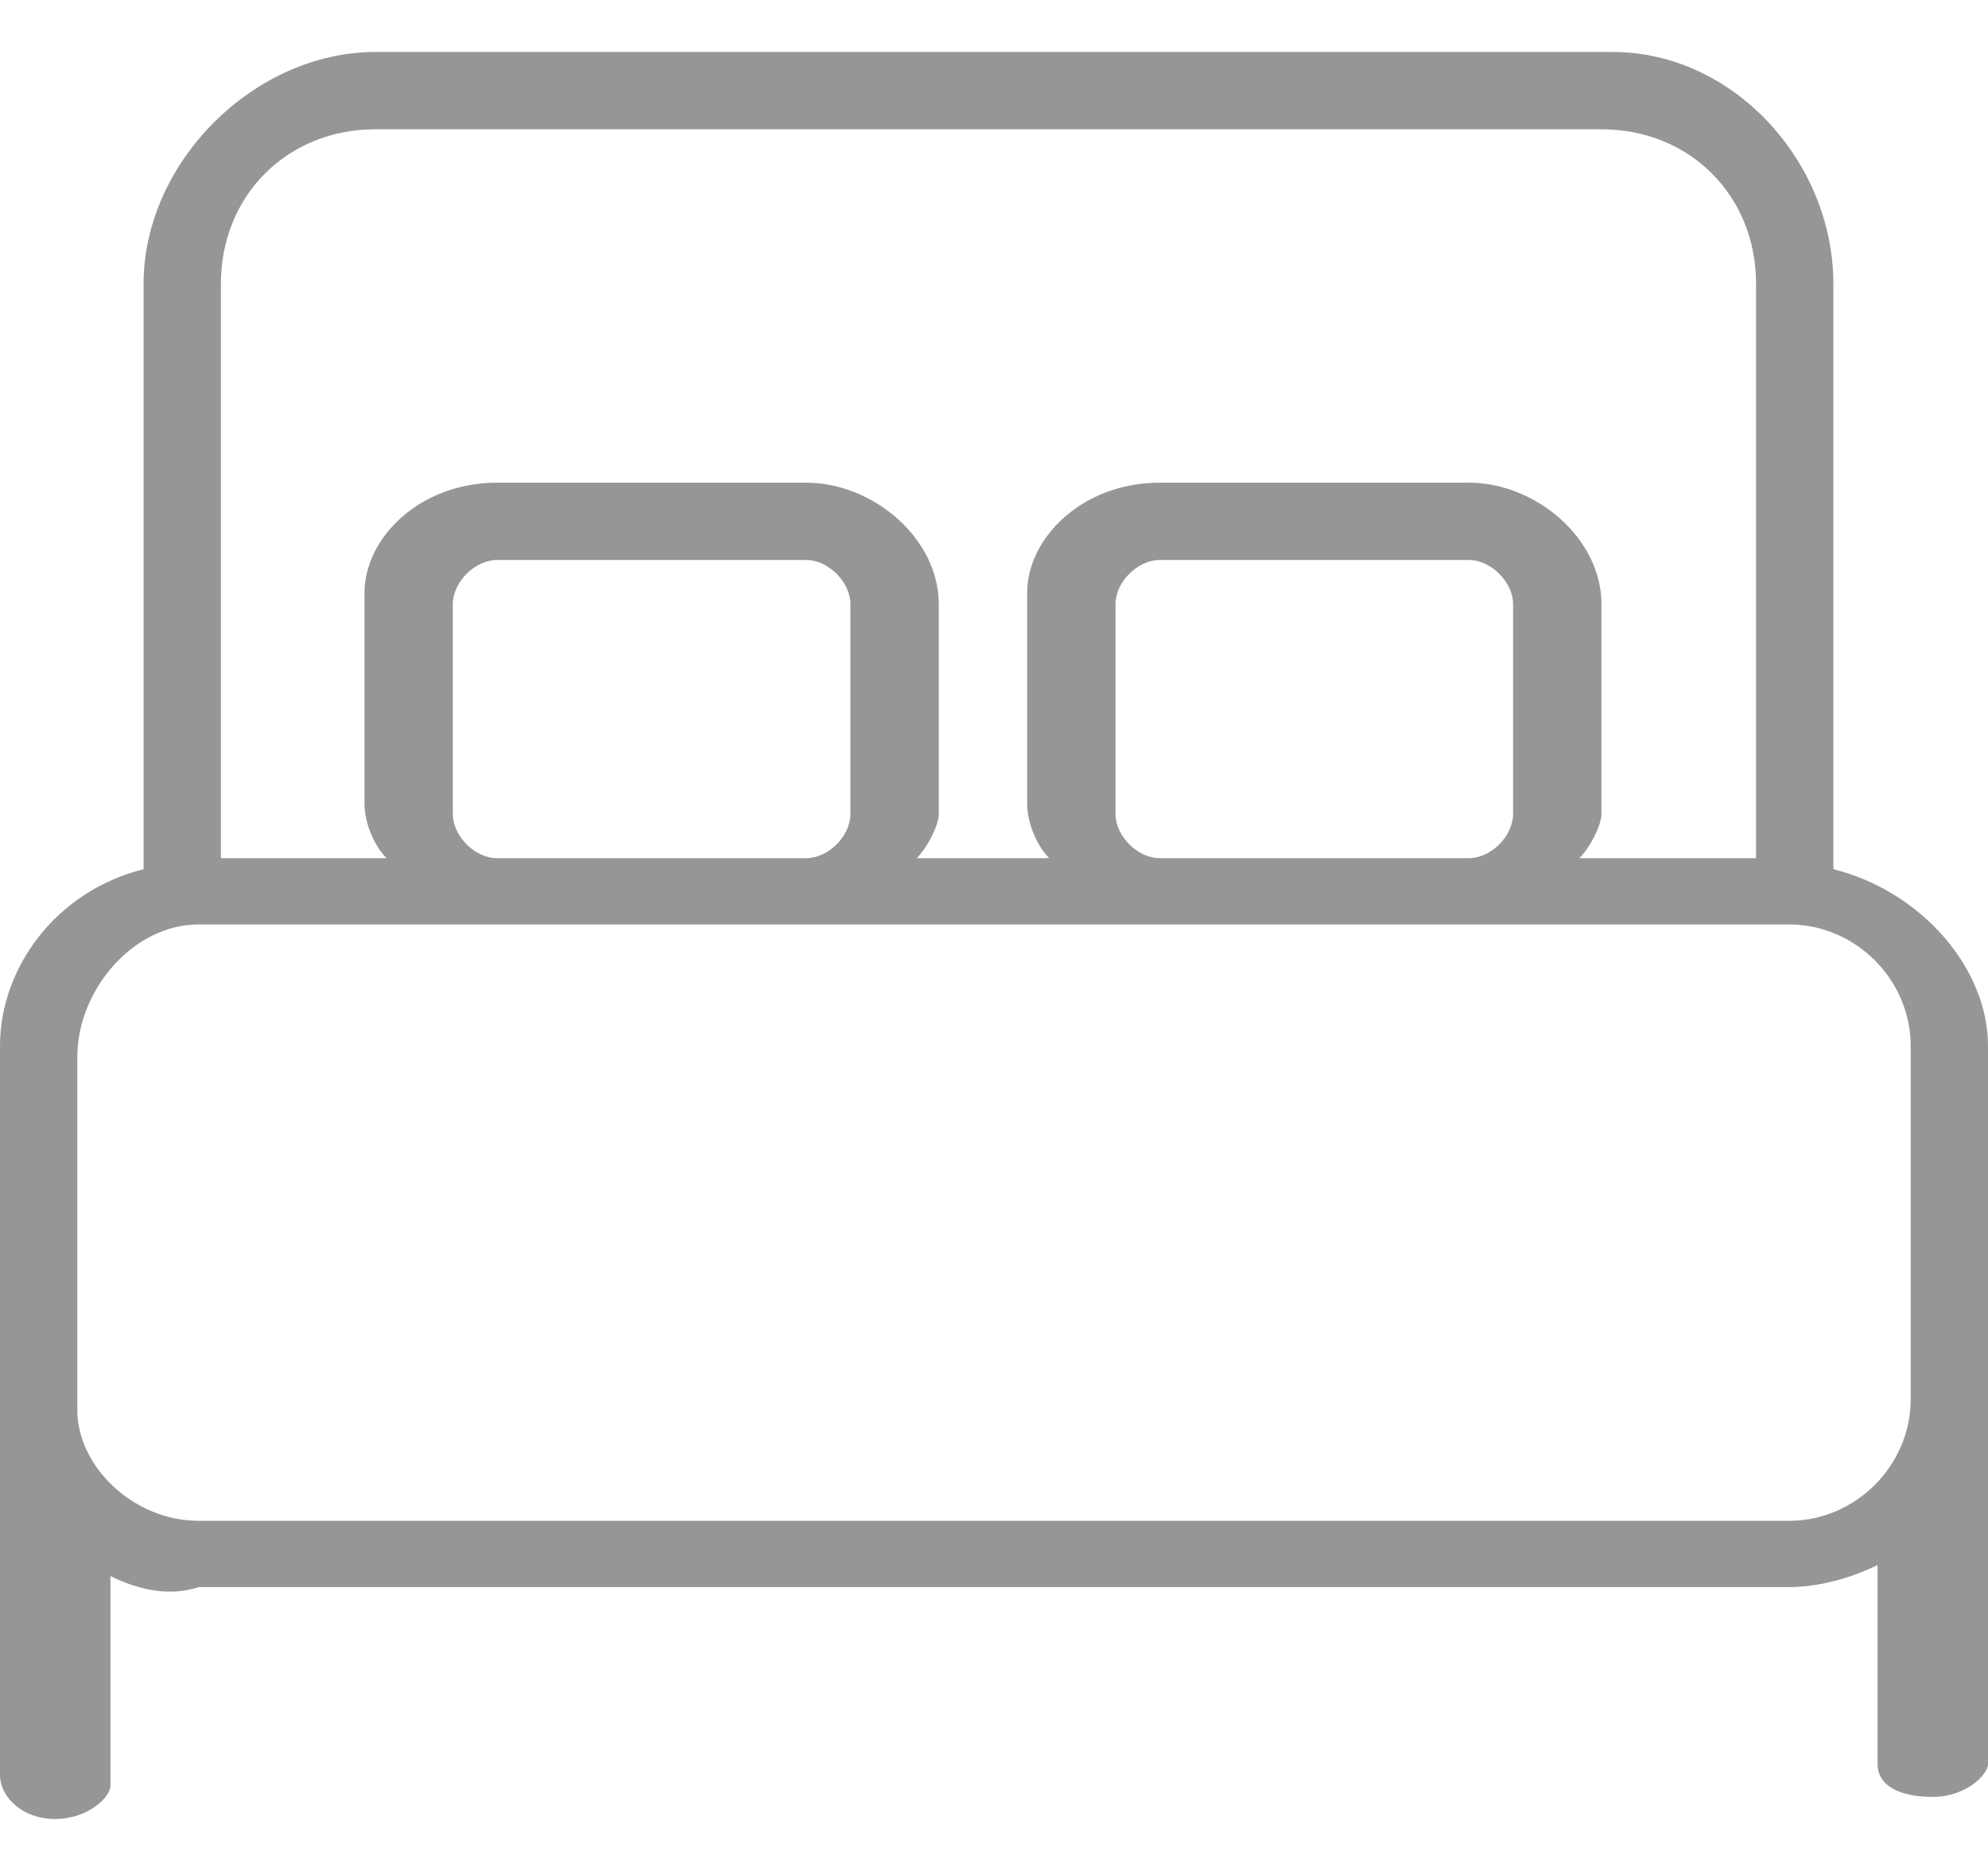
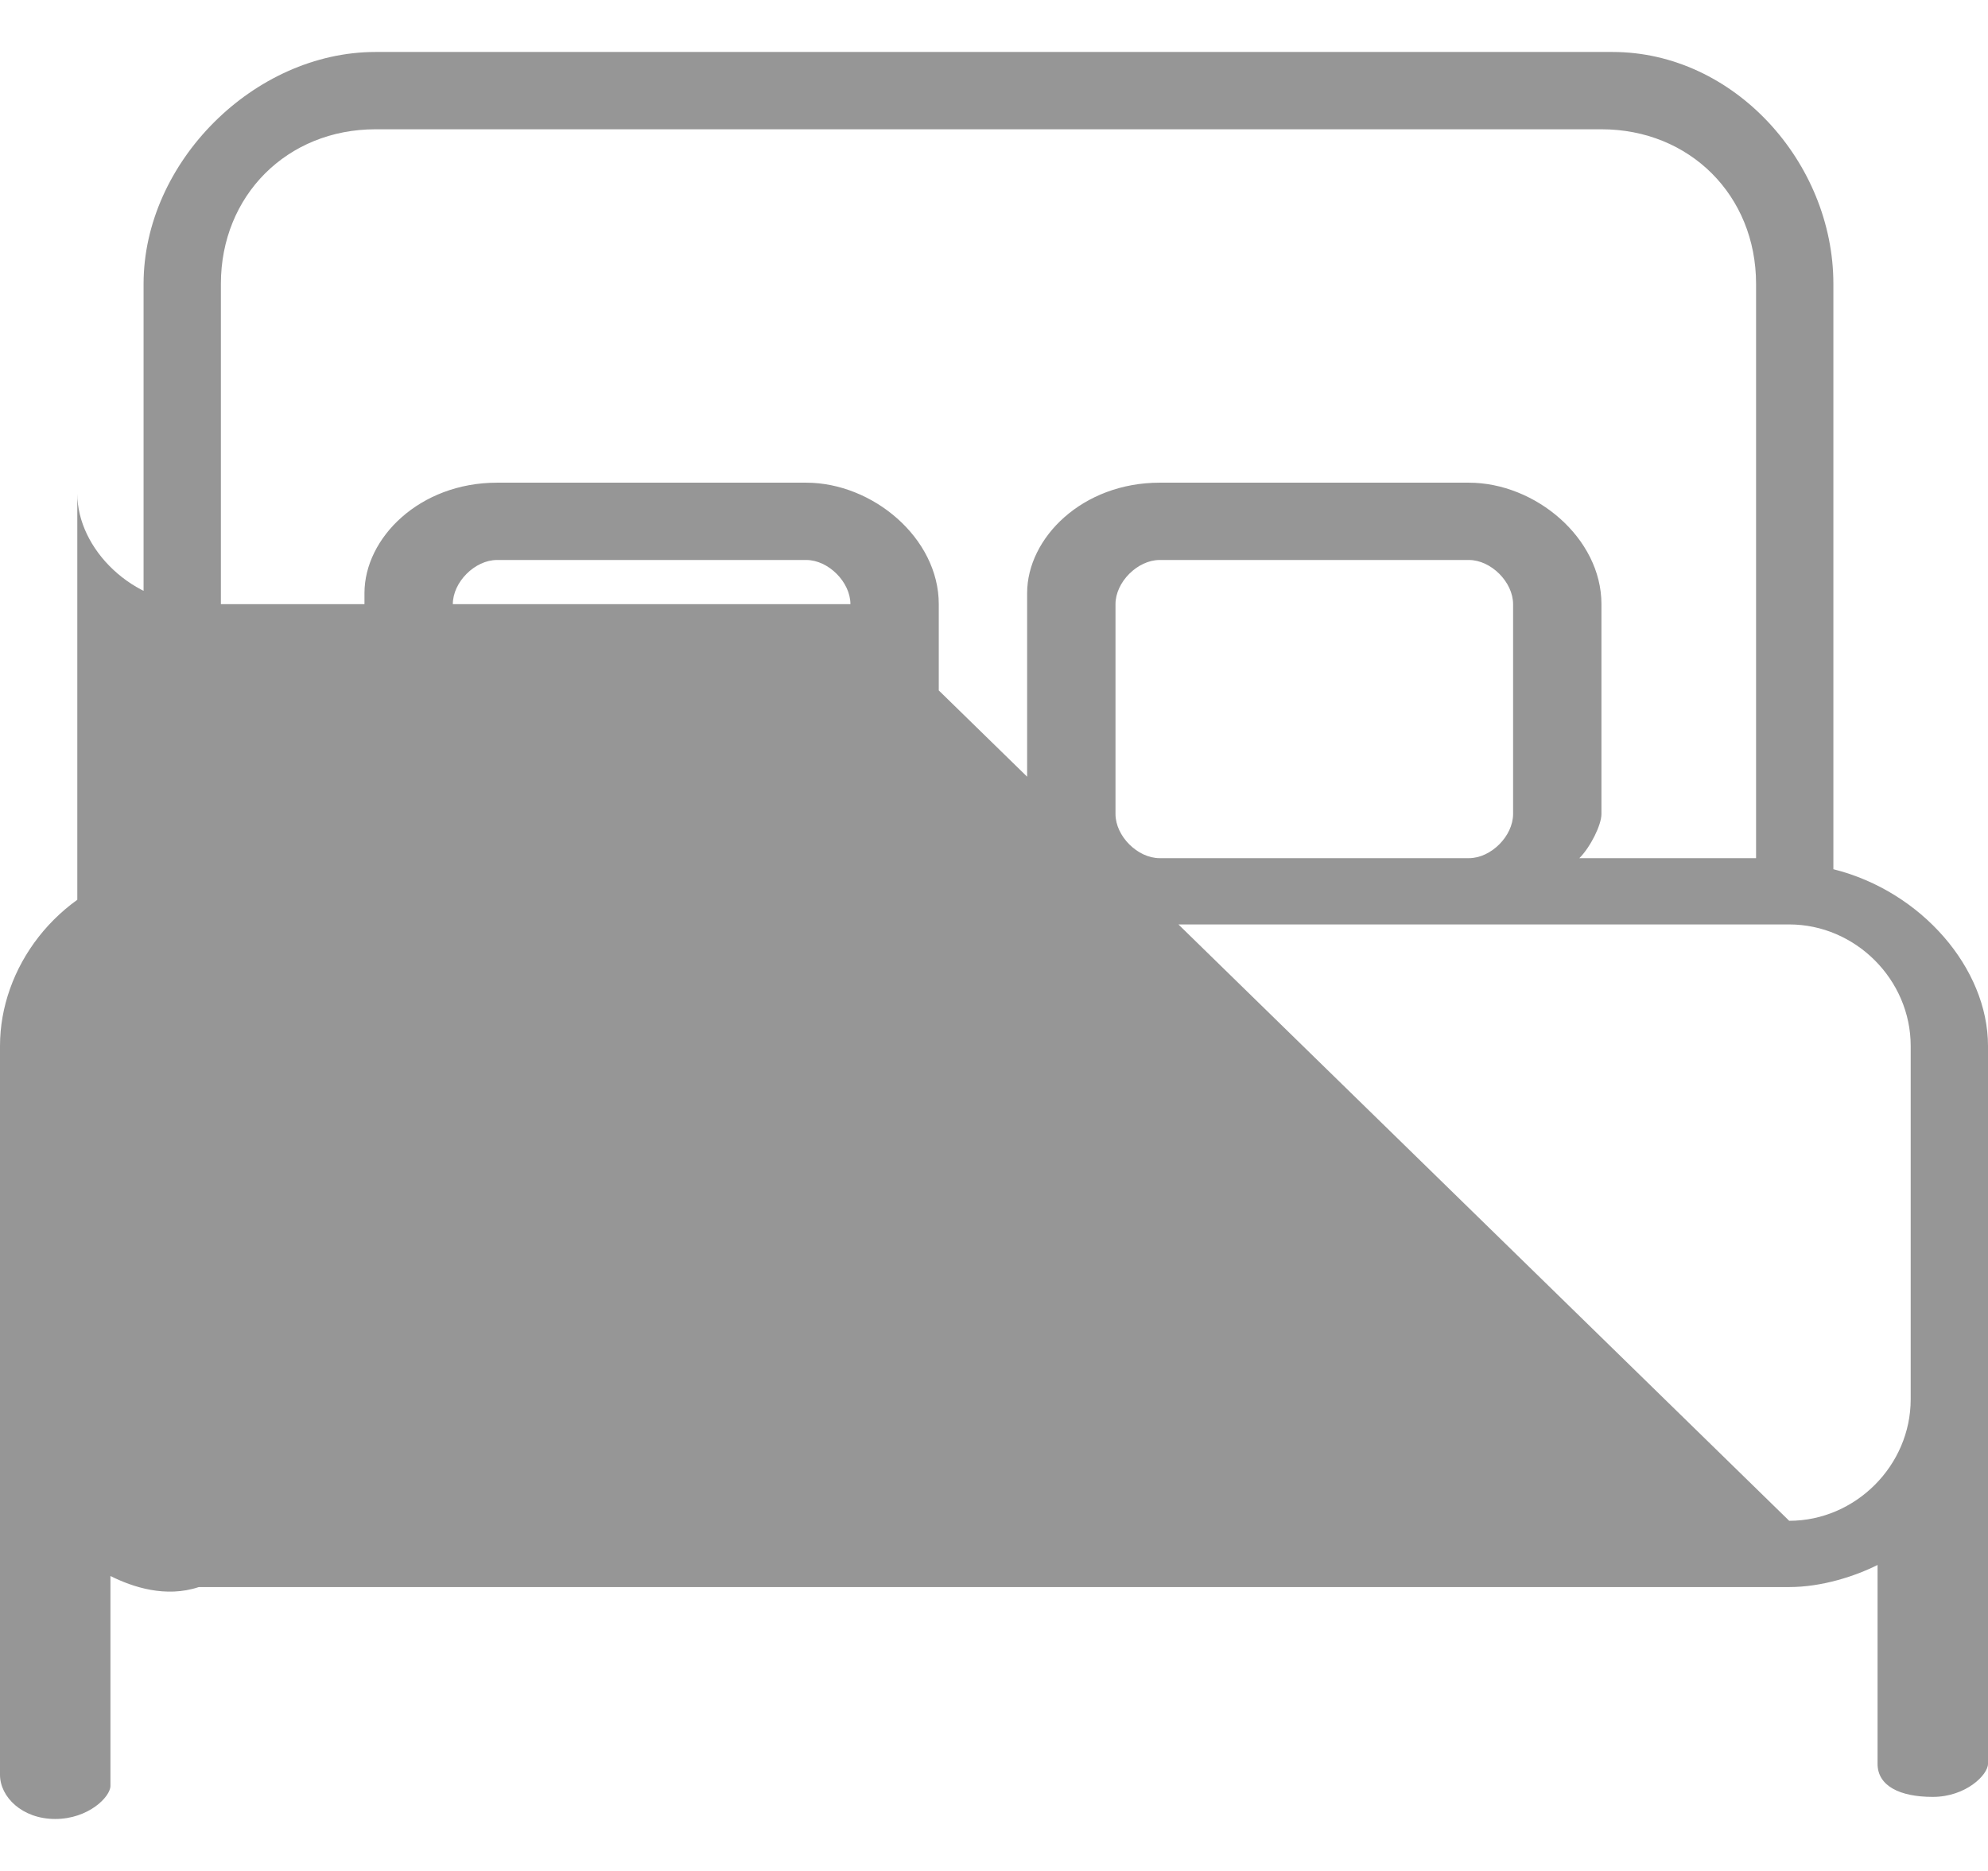
<svg xmlns="http://www.w3.org/2000/svg" width="17px" height="16px" version="1.1" id="Calque_1" x="0px" y="0px" viewBox="0 0 18 16" style="enable-background:new 0 0 18 16;" xml:space="preserve">
  <style type="text/css">
	.st0{fill:#969696;}
</style>
-   <path class="st0" d="M16.6,7.4V2.1c0-1.1-0.9-2.1-2-2.1H3.4C2.3,0,1.3,1,1.3,2.1v5.3C0.5,7.6,0,8.3,0,9v3.2v0v3.4  C0,15.8,0.2,16,0.5,16S1,15.8,1,15.7v-1.9c0.2,0.1,0.5,0.2,0.8,0.1h14.4c0.3,0,0.6-0.1,0.8-0.2v1.8c0,0.2,0.2,0.3,0.5,0.3  s0.5-0.2,0.5-0.3v-3.4v0v-1.9V9C18,8.3,17.4,7.6,16.6,7.4z M2,2.1c0-0.8,0.6-1.4,1.4-1.4h11.1c0.8,0,1.4,0.6,1.4,1.4v5.2h-1.6  c0.1-0.1,0.2-0.3,0.2-0.4V5c0-0.6-0.6-1.1-1.2-1.1h-2.8c-0.7,0-1.2,0.5-1.2,1v1.9c0,0.2,0.1,0.4,0.2,0.5H8.3  c0.1-0.1,0.2-0.3,0.2-0.4V5c0-0.6-0.6-1.1-1.2-1.1H4.5c-0.7,0-1.2,0.5-1.2,1v1.9c0,0.2,0.1,0.4,0.2,0.5H2V2.1z M13.7,5v1.9  c0,0.2-0.2,0.4-0.4,0.4h-2.8c-0.2,0-0.4-0.2-0.4-0.4V5c0-0.2,0.2-0.4,0.4-0.4h2.8C13.5,4.6,13.7,4.8,13.7,5z M7.7,5v1.9  c0,0.2-0.2,0.4-0.4,0.4H4.5c-0.2,0-0.4-0.2-0.4-0.4V5c0-0.2,0.2-0.4,0.4-0.4h2.8C7.5,4.6,7.7,4.8,7.7,5z M16.2,13.3H1.8  c-0.6,0-1.1-0.5-1.1-1V9.1c0-0.6,0.5-1.2,1.1-1.2h14.4c0.6,0,1.1,0.5,1.1,1.1v3.2C17.3,12.8,16.8,13.3,16.2,13.3z" />
+   <path class="st0" d="M16.6,7.4V2.1c0-1.1-0.9-2.1-2-2.1H3.4C2.3,0,1.3,1,1.3,2.1v5.3C0.5,7.6,0,8.3,0,9v3.2v0v3.4  C0,15.8,0.2,16,0.5,16S1,15.8,1,15.7v-1.9c0.2,0.1,0.5,0.2,0.8,0.1h14.4c0.3,0,0.6-0.1,0.8-0.2v1.8c0,0.2,0.2,0.3,0.5,0.3  s0.5-0.2,0.5-0.3v-3.4v0v-1.9V9C18,8.3,17.4,7.6,16.6,7.4z M2,2.1c0-0.8,0.6-1.4,1.4-1.4h11.1c0.8,0,1.4,0.6,1.4,1.4v5.2h-1.6  c0.1-0.1,0.2-0.3,0.2-0.4V5c0-0.6-0.6-1.1-1.2-1.1h-2.8c-0.7,0-1.2,0.5-1.2,1v1.9c0,0.2,0.1,0.4,0.2,0.5H8.3  c0.1-0.1,0.2-0.3,0.2-0.4V5c0-0.6-0.6-1.1-1.2-1.1H4.5c-0.7,0-1.2,0.5-1.2,1v1.9c0,0.2,0.1,0.4,0.2,0.5H2V2.1z M13.7,5v1.9  c0,0.2-0.2,0.4-0.4,0.4h-2.8c-0.2,0-0.4-0.2-0.4-0.4V5c0-0.2,0.2-0.4,0.4-0.4h2.8C13.5,4.6,13.7,4.8,13.7,5z M7.7,5v1.9  c0,0.2-0.2,0.4-0.4,0.4H4.5c-0.2,0-0.4-0.2-0.4-0.4V5c0-0.2,0.2-0.4,0.4-0.4h2.8C7.5,4.6,7.7,4.8,7.7,5z H1.8  c-0.6,0-1.1-0.5-1.1-1V9.1c0-0.6,0.5-1.2,1.1-1.2h14.4c0.6,0,1.1,0.5,1.1,1.1v3.2C17.3,12.8,16.8,13.3,16.2,13.3z" />
</svg>